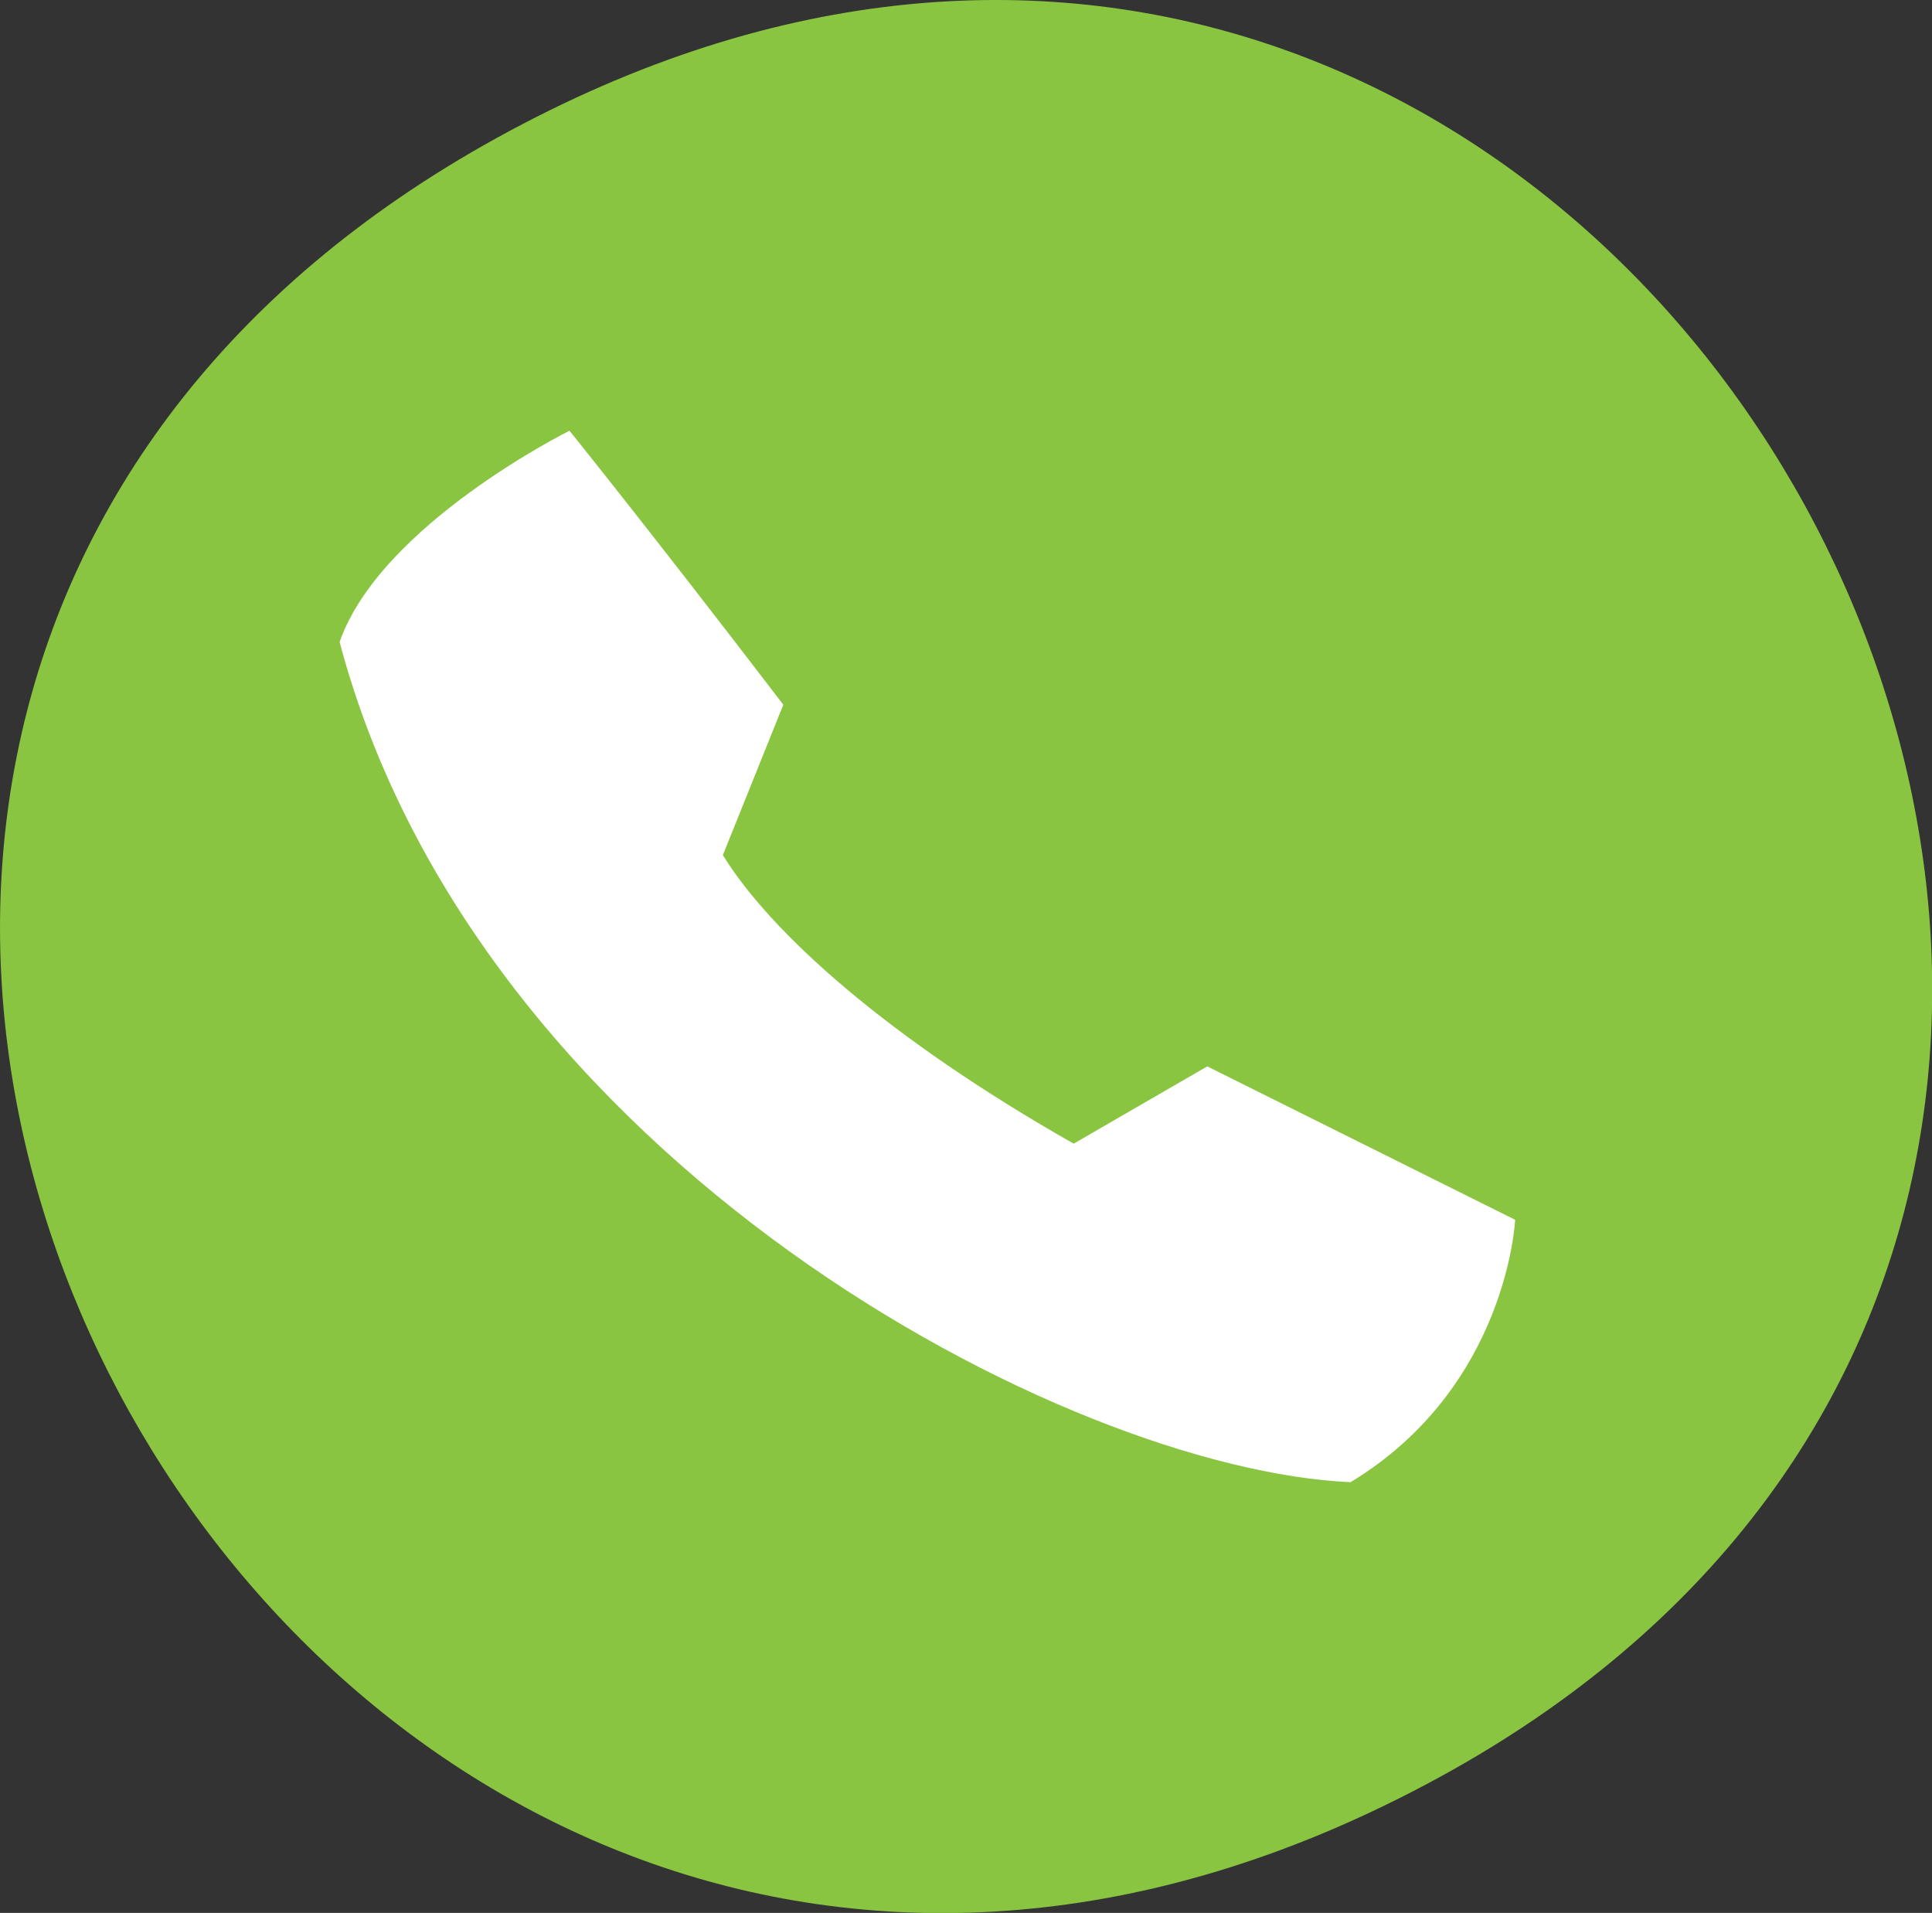
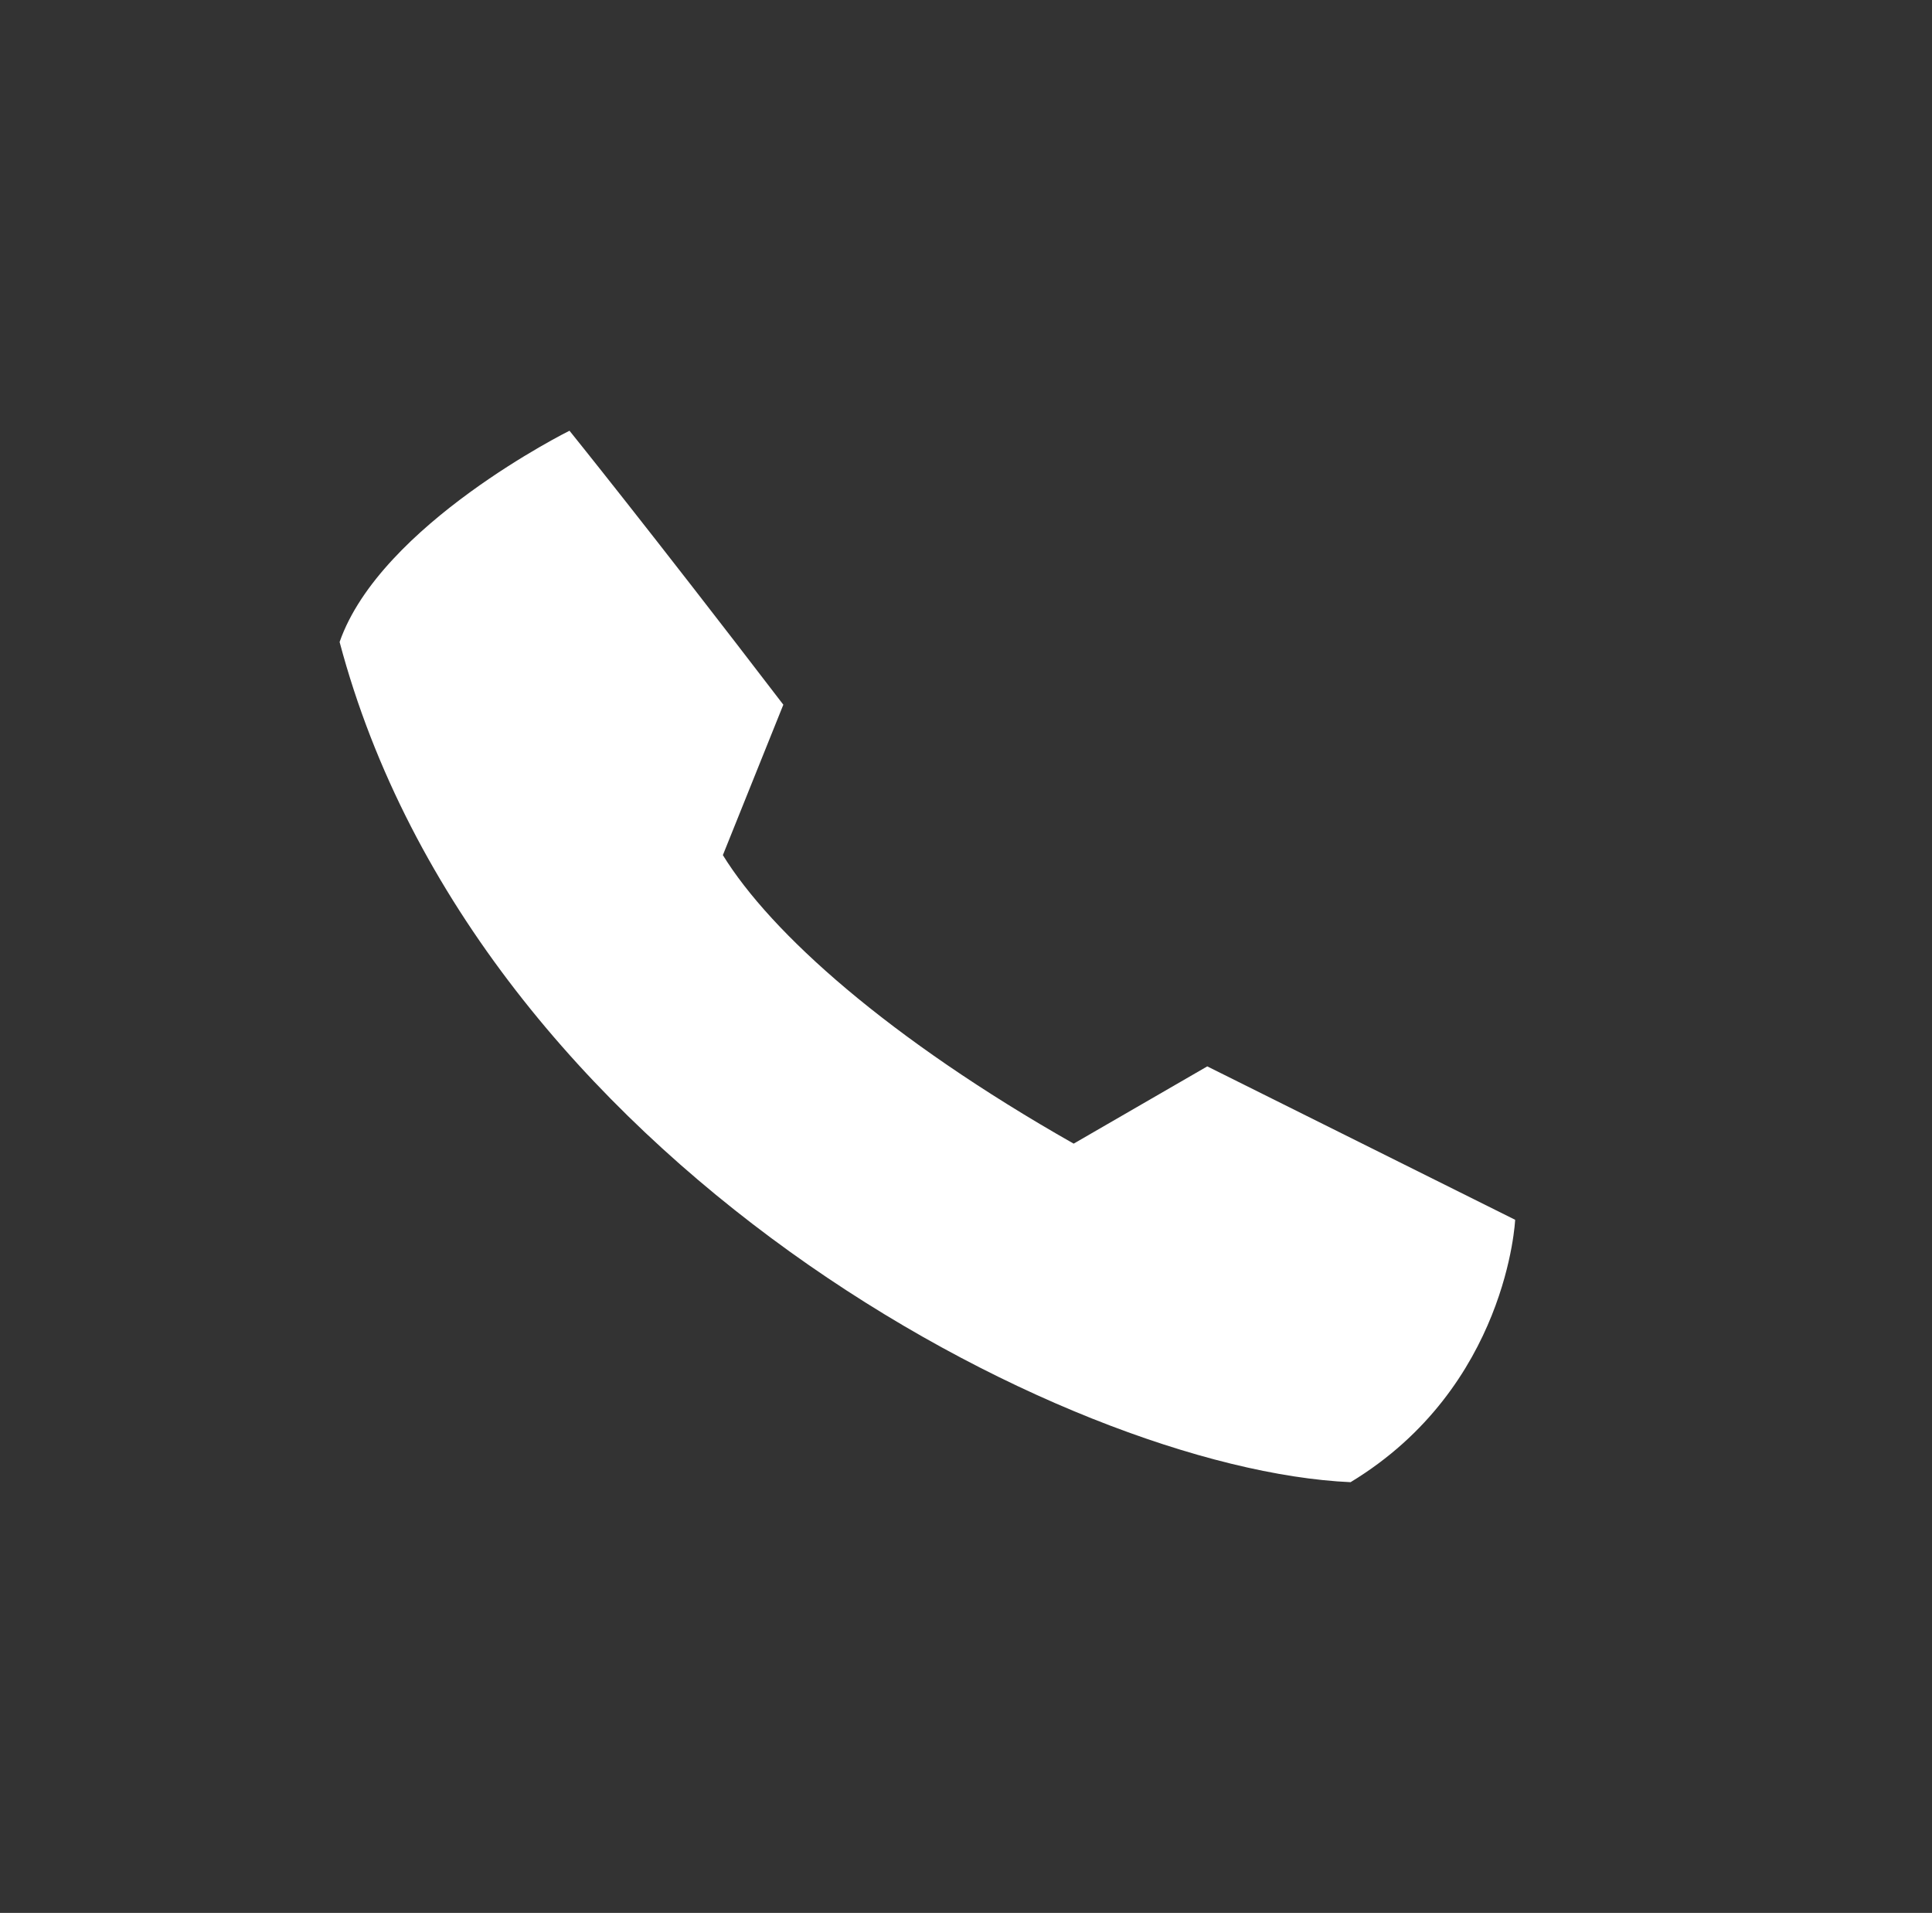
<svg xmlns="http://www.w3.org/2000/svg" version="1.1" id="Layer_1" x="0px" y="0px" viewBox="0 0 51.77 51.25" style="enable-background:new 0 0 51.77 51.25;" xml:space="preserve">
  <rect x="0" y="0" width="51.77" height="51.25" fill="#333333" stroke="none" />
  <style type="text/css">
	.st0{fill:#89C540;}
	.st1{fill:#FFFFFF;}
</style>
  <g>
-     <path class="st0" d="M36.77,48.53C6.93,62.61-16.34,18.29,14.72,2.96C45-11.97,68.25,33.68,36.77,48.53z" />
    <path class="st1" d="M9.1,17.2c3.69,13.89,19.46,22.17,27.09,22.51c4.21-2.55,4.41-7.03,4.41-7.03l-8.25-4.11l-3.58,2.07   c-4.97-2.82-8.11-5.64-9.4-7.73l1.62-4.03c-3.59-4.69-5.73-7.34-5.73-7.34S10.2,14.05,9.1,17.2z" />
  </g>
</svg>